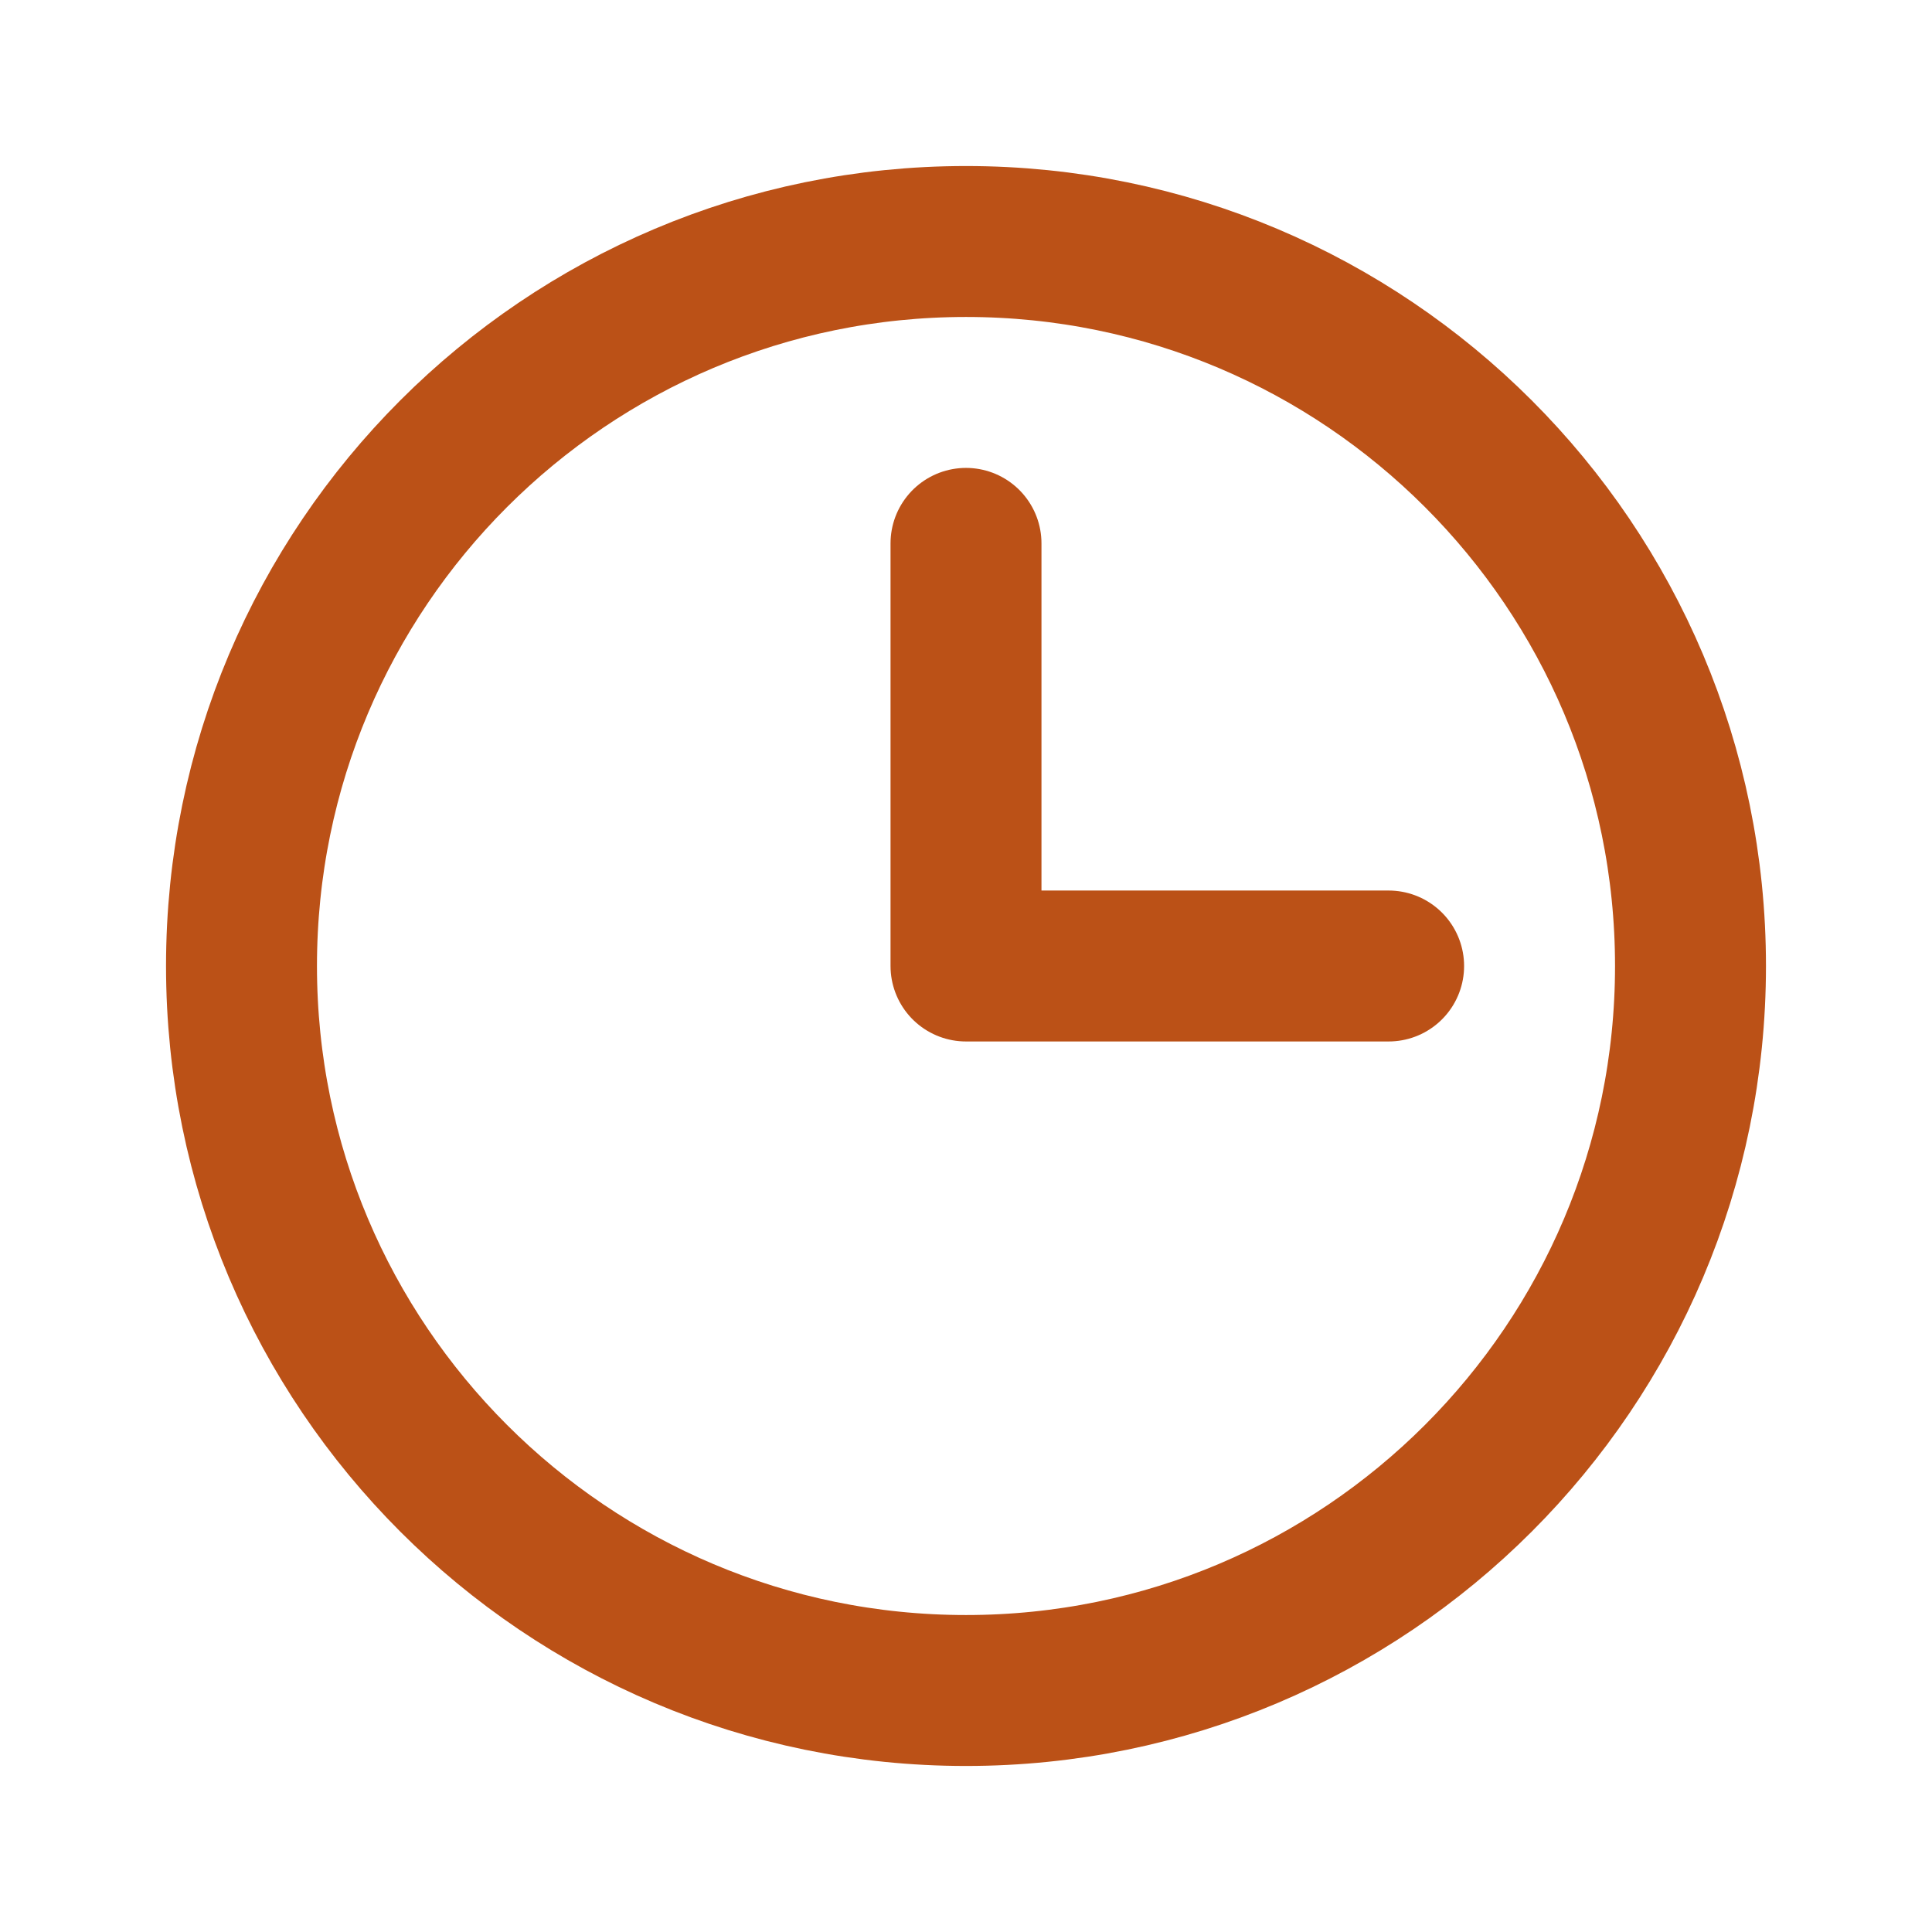
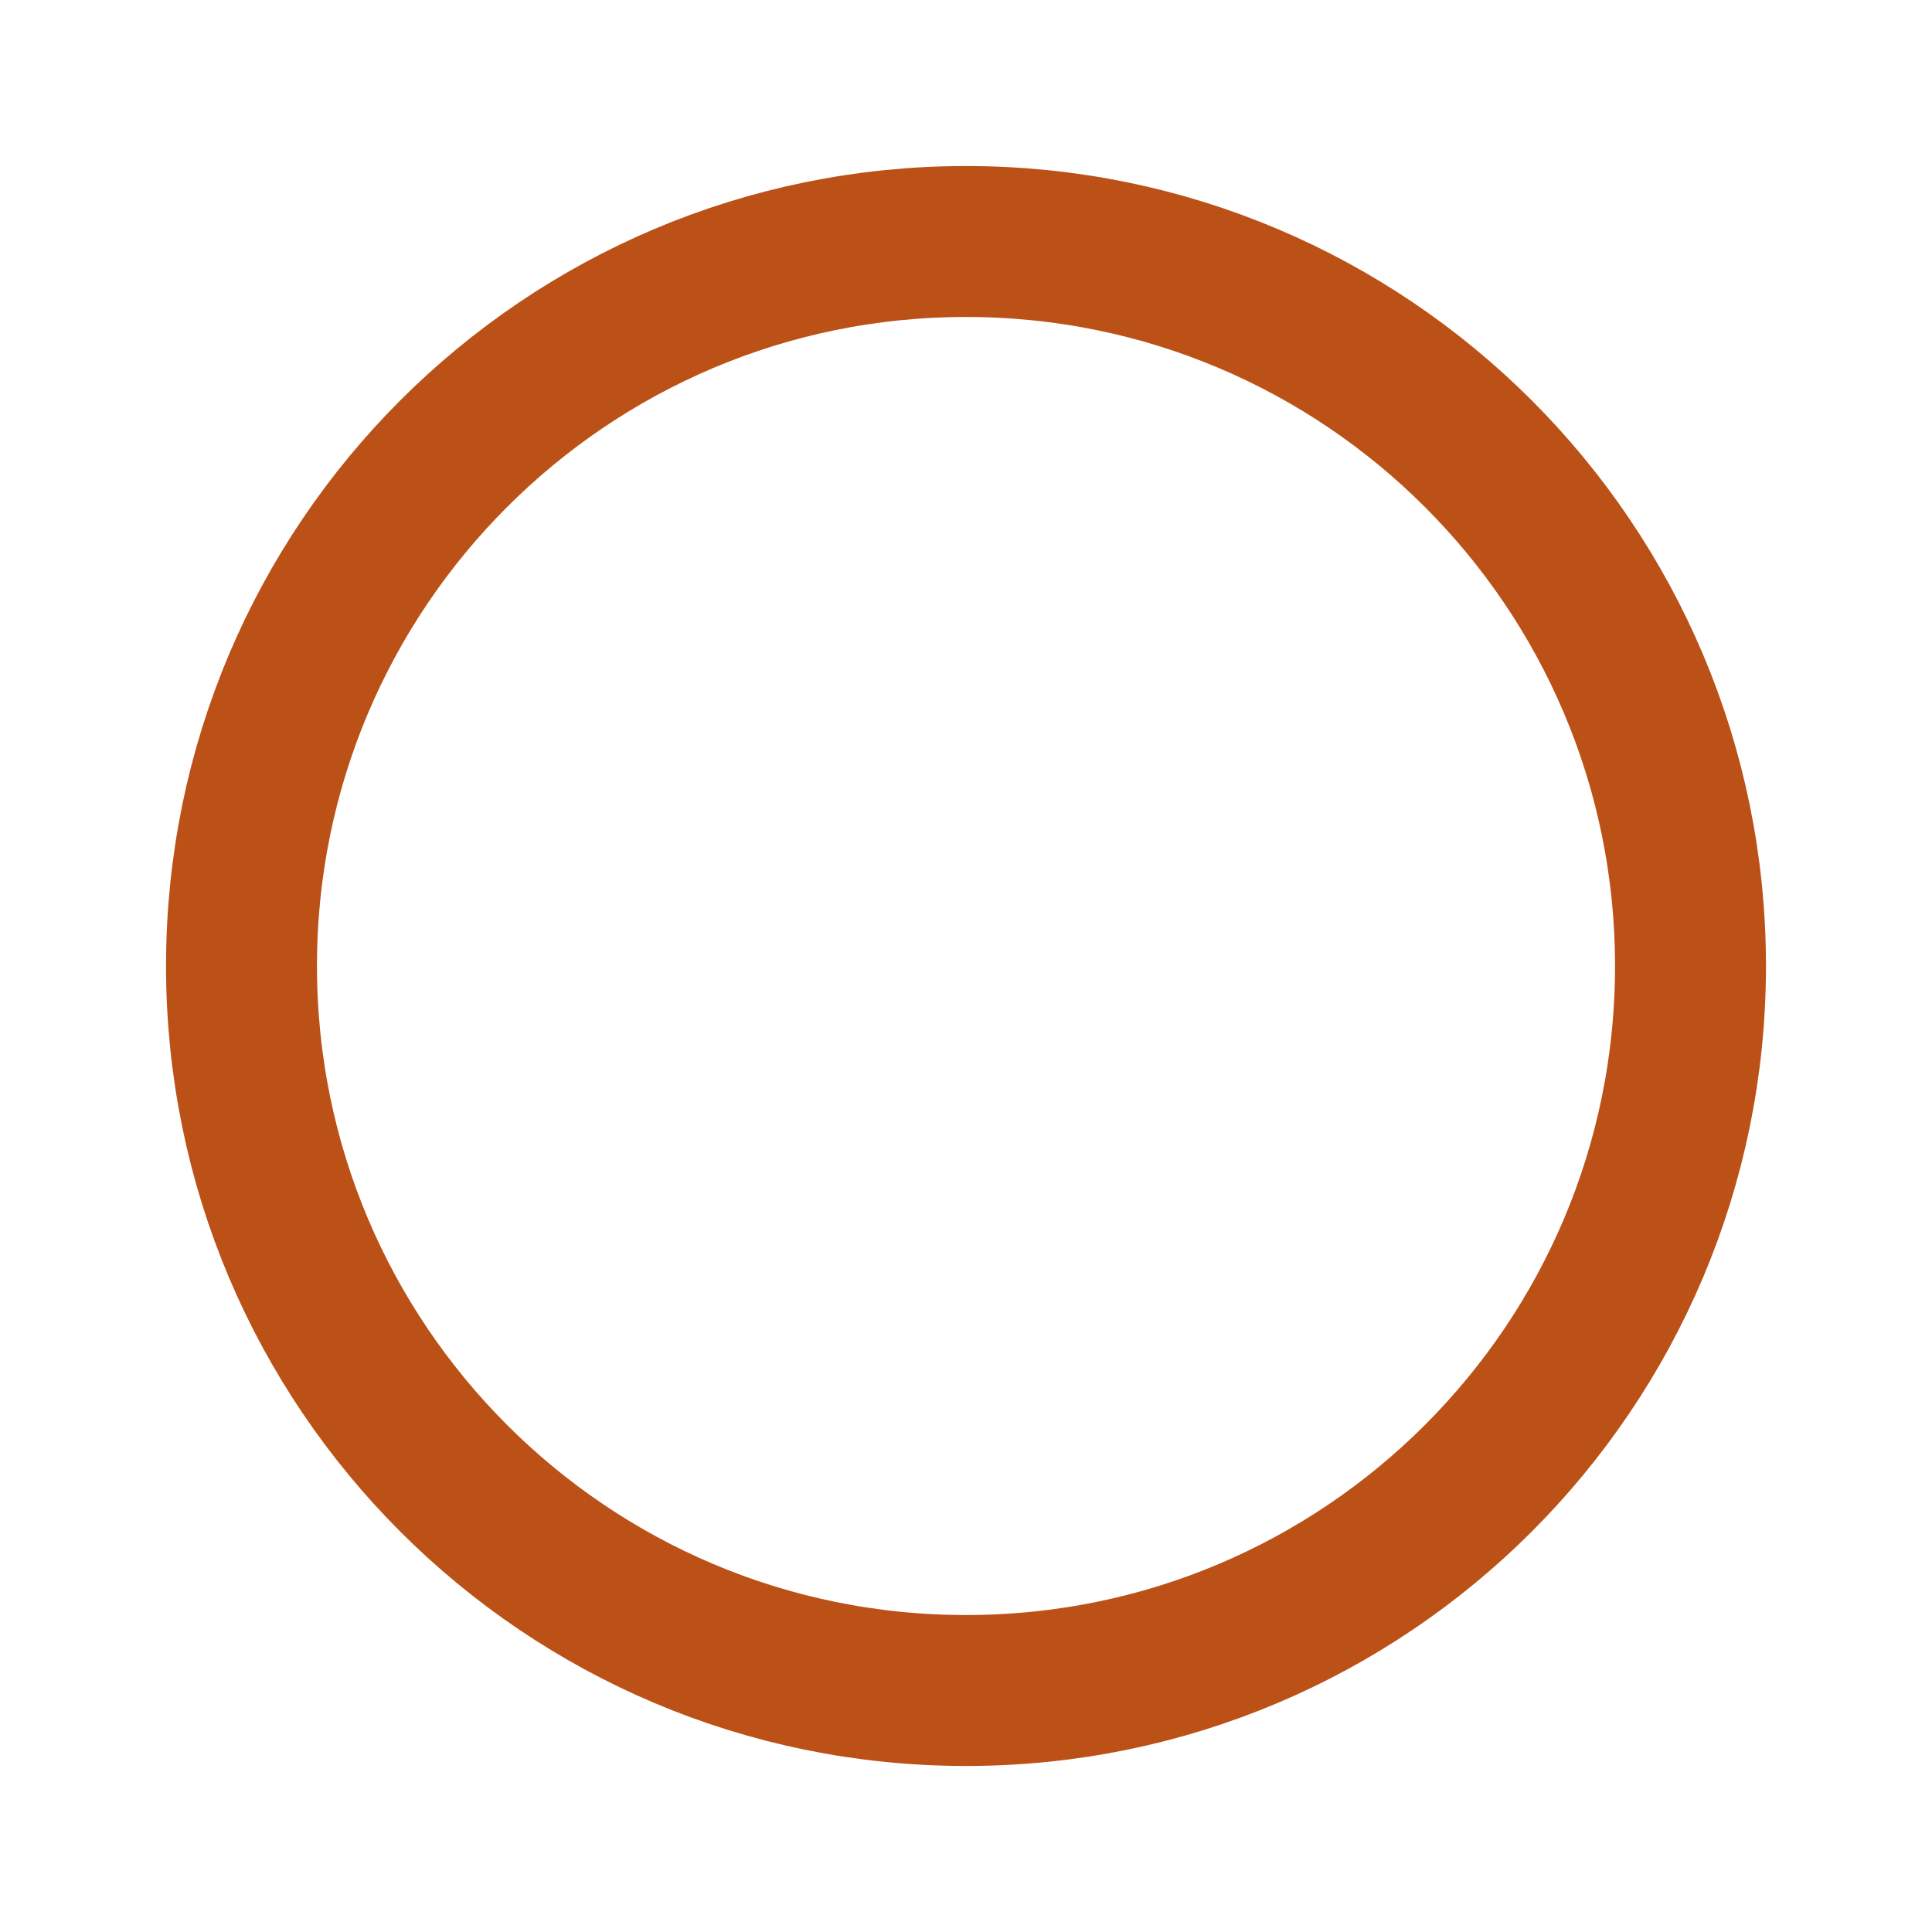
<svg xmlns="http://www.w3.org/2000/svg" width="16" height="16" viewBox="0 0 16 16" fill="none">
  <path d="M8 14C11.314 14 14 11.314 14 8C14 4.686 11.314 2 8 2C4.686 2 2 4.686 2 8C2 11.314 4.686 14 8 14Z" stroke="#BB5117" stroke-width="1.25" stroke-linecap="round" stroke-linejoin="round" />
-   <path d="M8 4.5V8H11.5" stroke="#BB5117" stroke-width="1.25" stroke-linecap="round" stroke-linejoin="round" />
</svg>